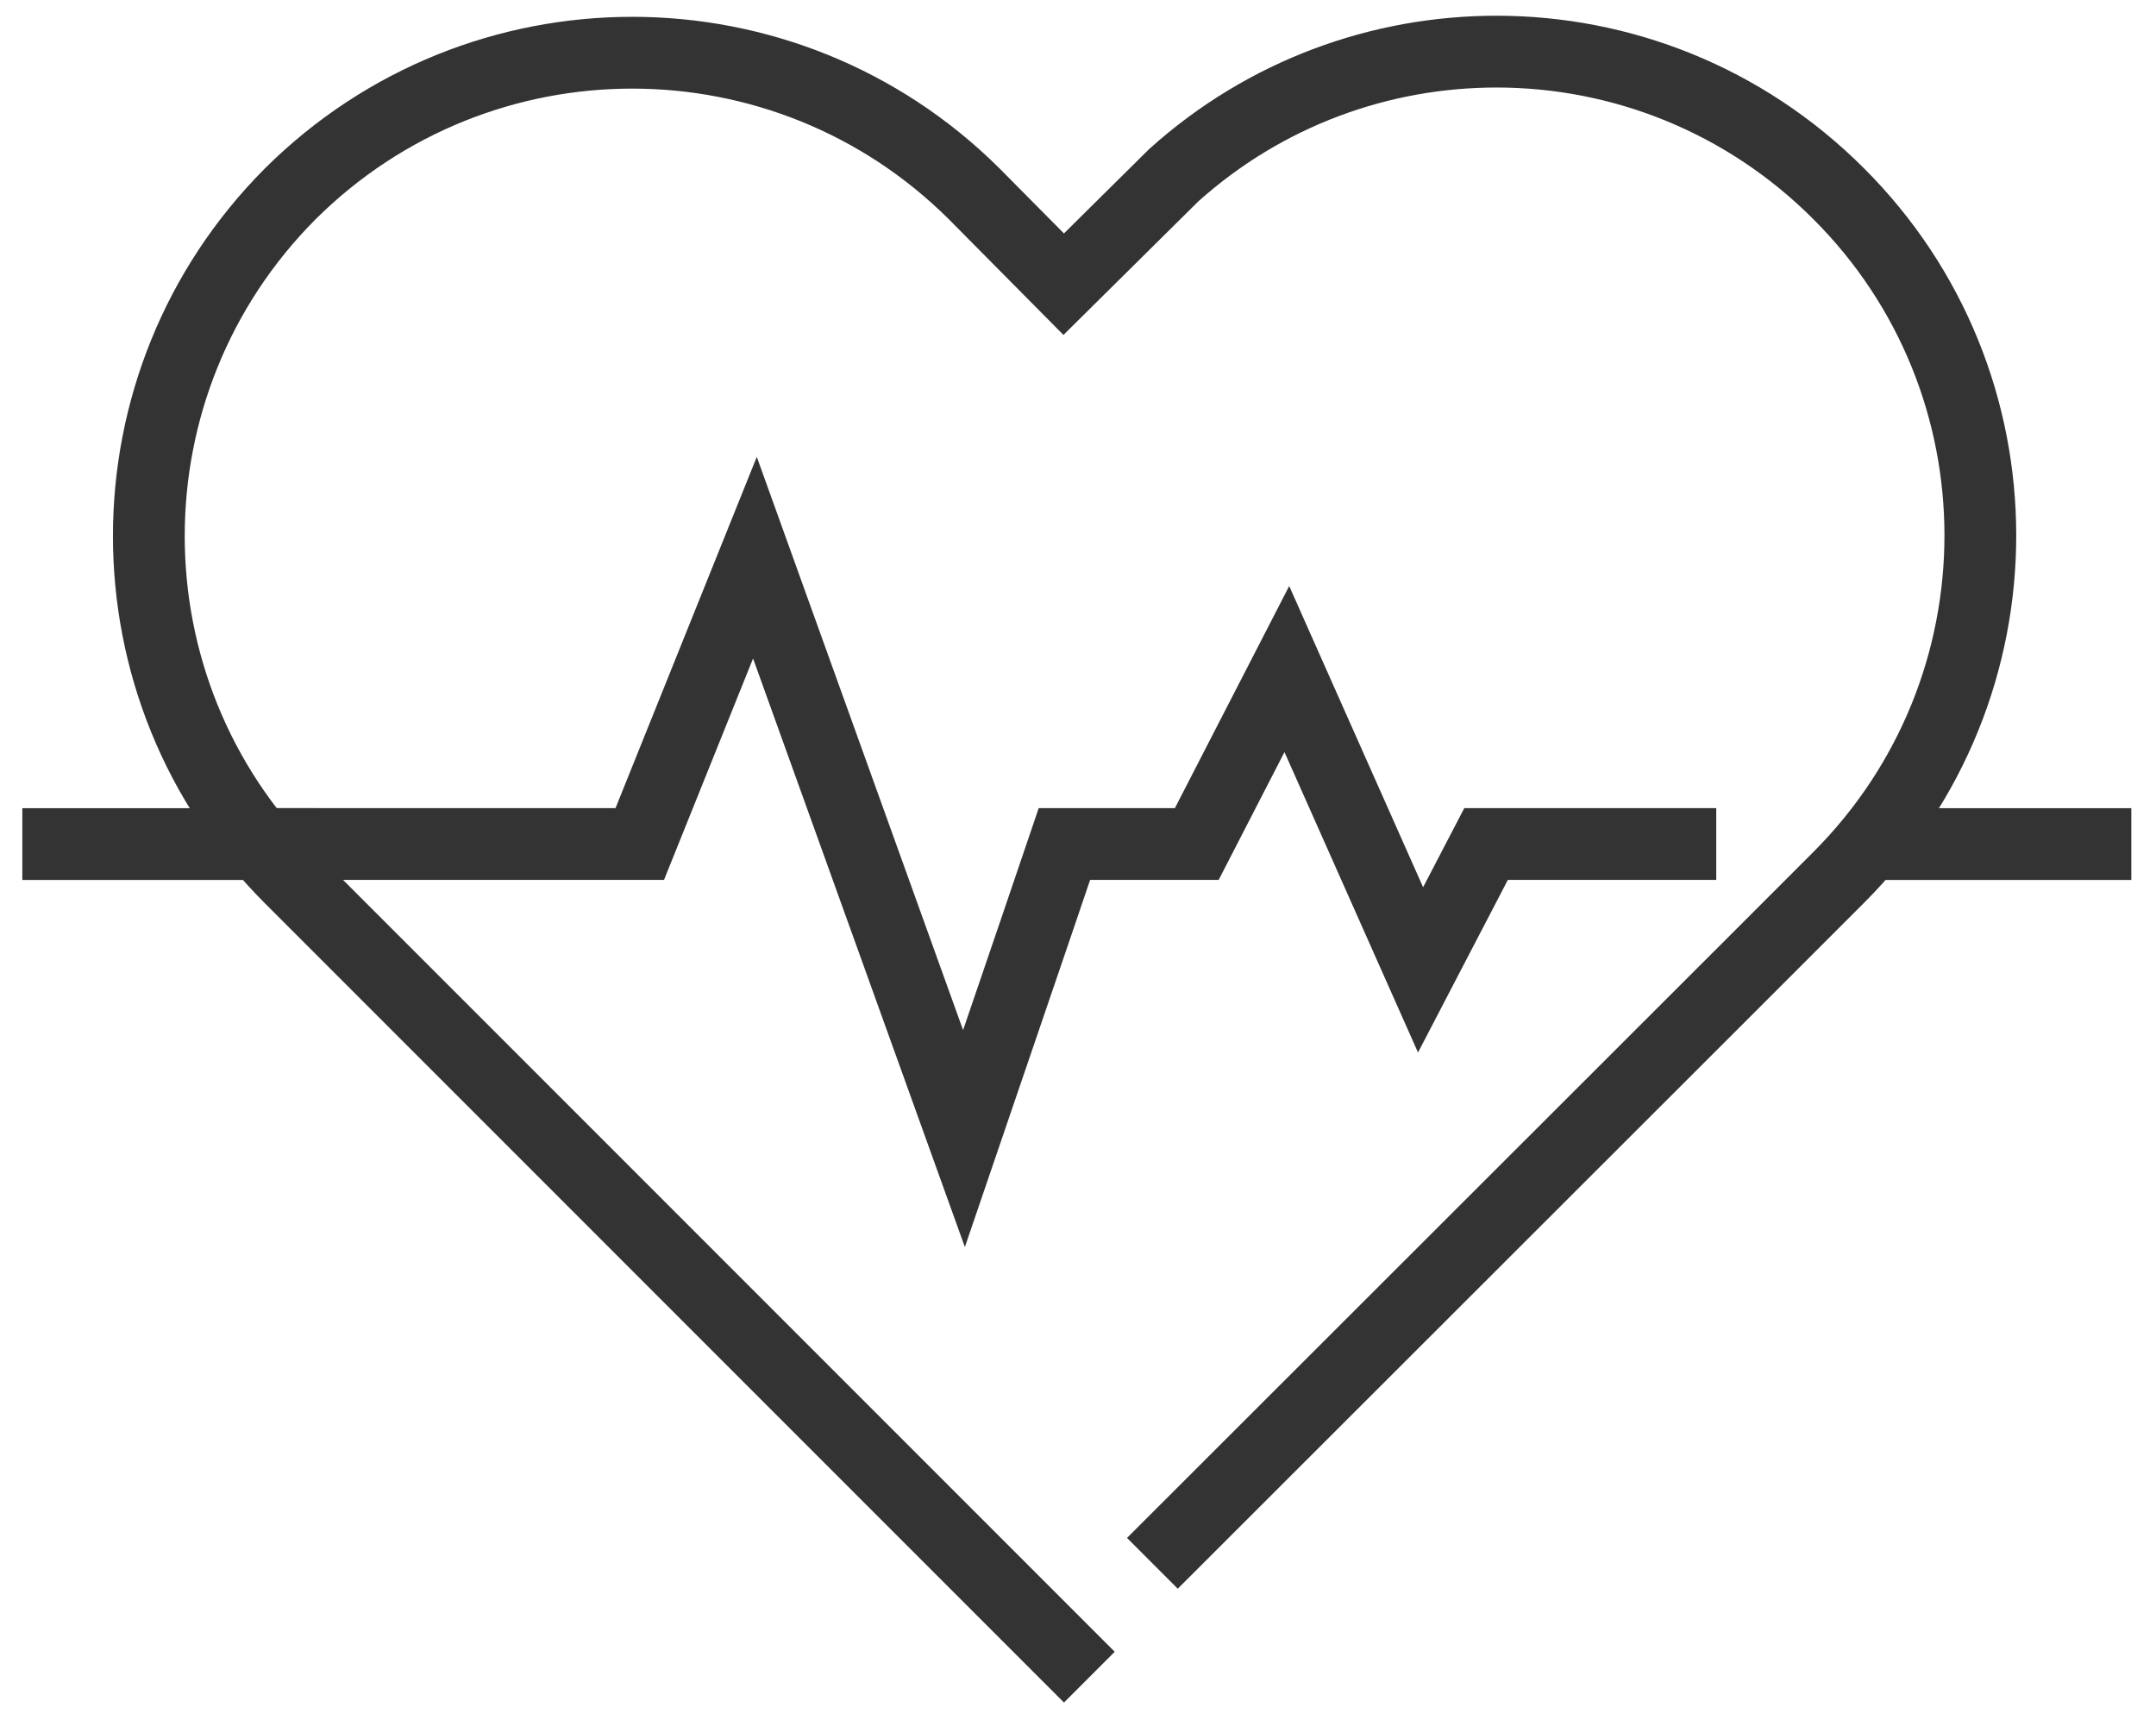
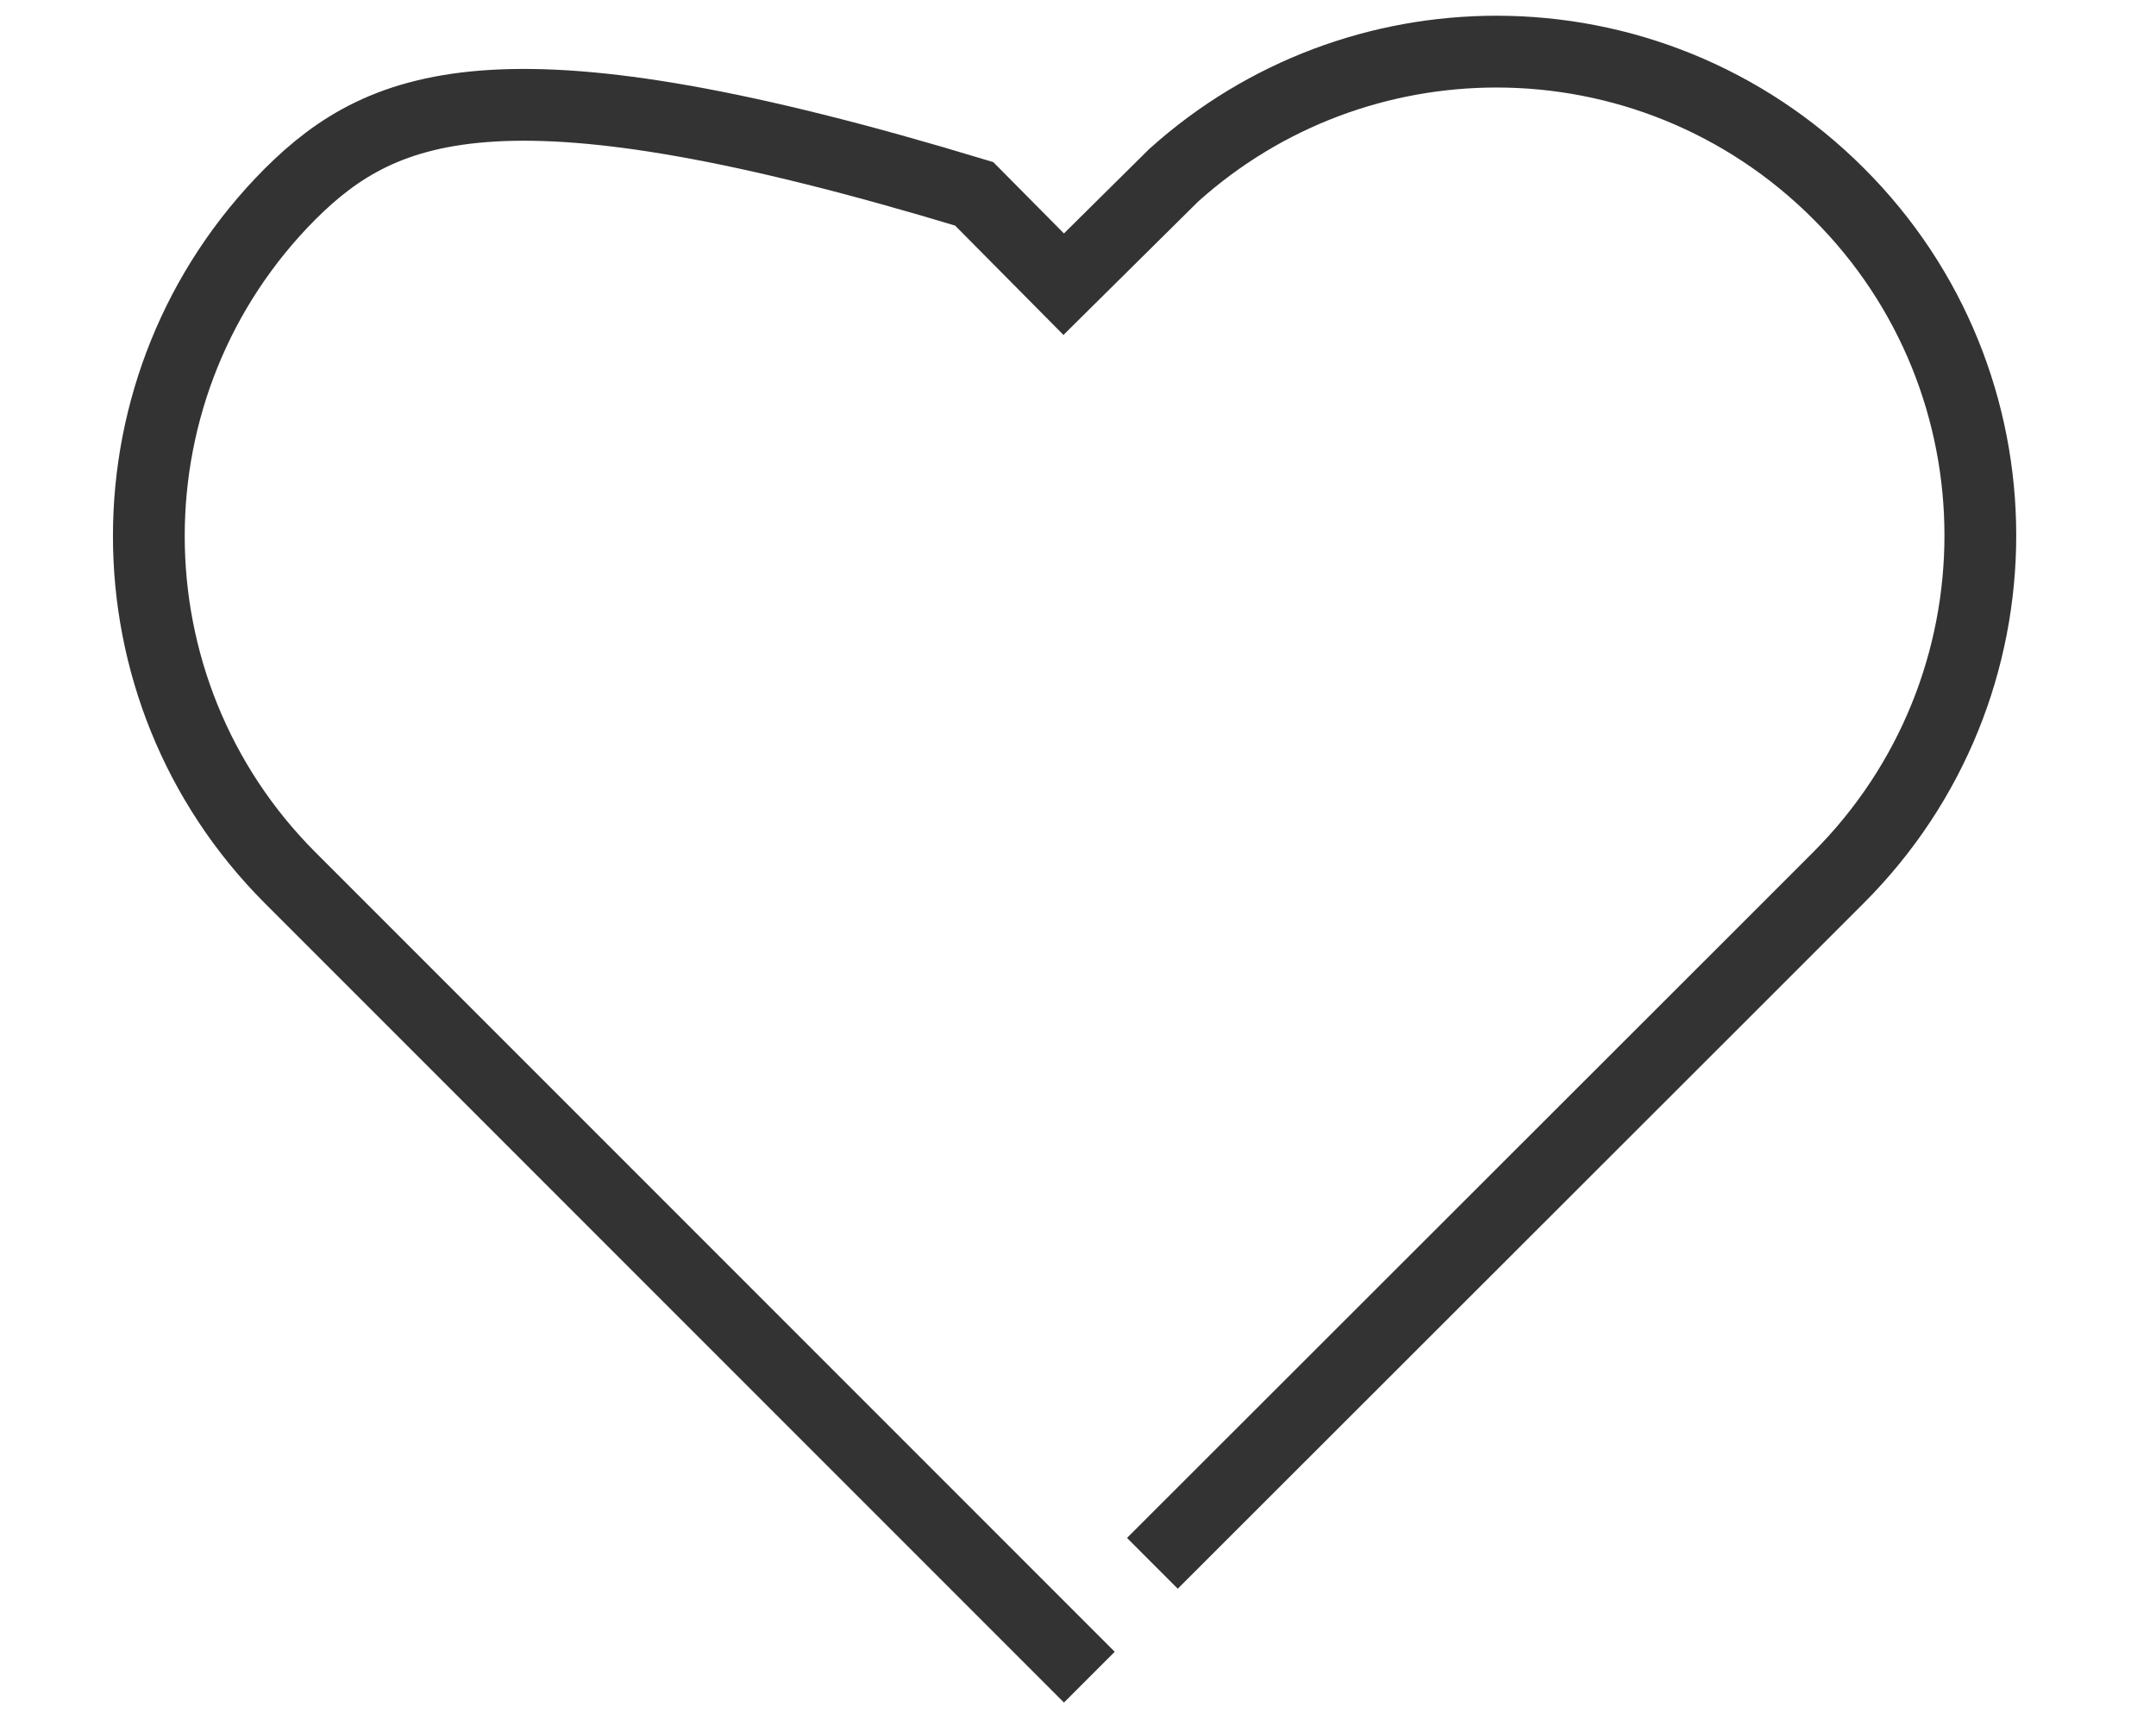
<svg xmlns="http://www.w3.org/2000/svg" width="79" height="63" viewBox="0 0 79 63" fill="none">
-   <path d="M43.156 56.341L64.036 35.481L67.366 32.151C74.296 25.221 74.296 14.001 67.366 7.091C63.906 3.631 59.376 1.891 54.836 1.891C50.596 1.891 46.366 3.401 43.006 6.421L38.976 10.411L35.696 7.101C32.236 3.661 27.706 1.931 23.166 1.931C18.626 1.931 14.096 3.661 10.636 7.101C3.726 14.031 3.726 25.251 10.636 32.161L13.946 35.471L38.986 60.511" stroke="#333333" stroke-width="2.63" stroke-miterlimit="10" stroke-linecap="square" />
-   <path d="M69.93 30.922H76.78" stroke="#333333" stroke-width="2.63" stroke-miterlimit="10" stroke-linecap="square" />
-   <path d="M10.352 30.92H23.442L27.662 20.43L35.322 41.71L37.972 33.95L39.002 30.92H43.852L47.152 24.51L52.052 35.53L54.452 30.92H61.572" stroke="#333333" stroke-width="2.63" stroke-miterlimit="10" stroke-linecap="square" />
-   <path d="M2.133 30.922H10.353" stroke="#333333" stroke-width="2.63" stroke-miterlimit="10" stroke-linecap="square" />
+   <path d="M43.156 56.341L64.036 35.481L67.366 32.151C74.296 25.221 74.296 14.001 67.366 7.091C63.906 3.631 59.376 1.891 54.836 1.891C50.596 1.891 46.366 3.401 43.006 6.421L38.976 10.411L35.696 7.101C18.626 1.931 14.096 3.661 10.636 7.101C3.726 14.031 3.726 25.251 10.636 32.161L13.946 35.471L38.986 60.511" stroke="#333333" stroke-width="2.63" stroke-miterlimit="10" stroke-linecap="square" />
</svg>